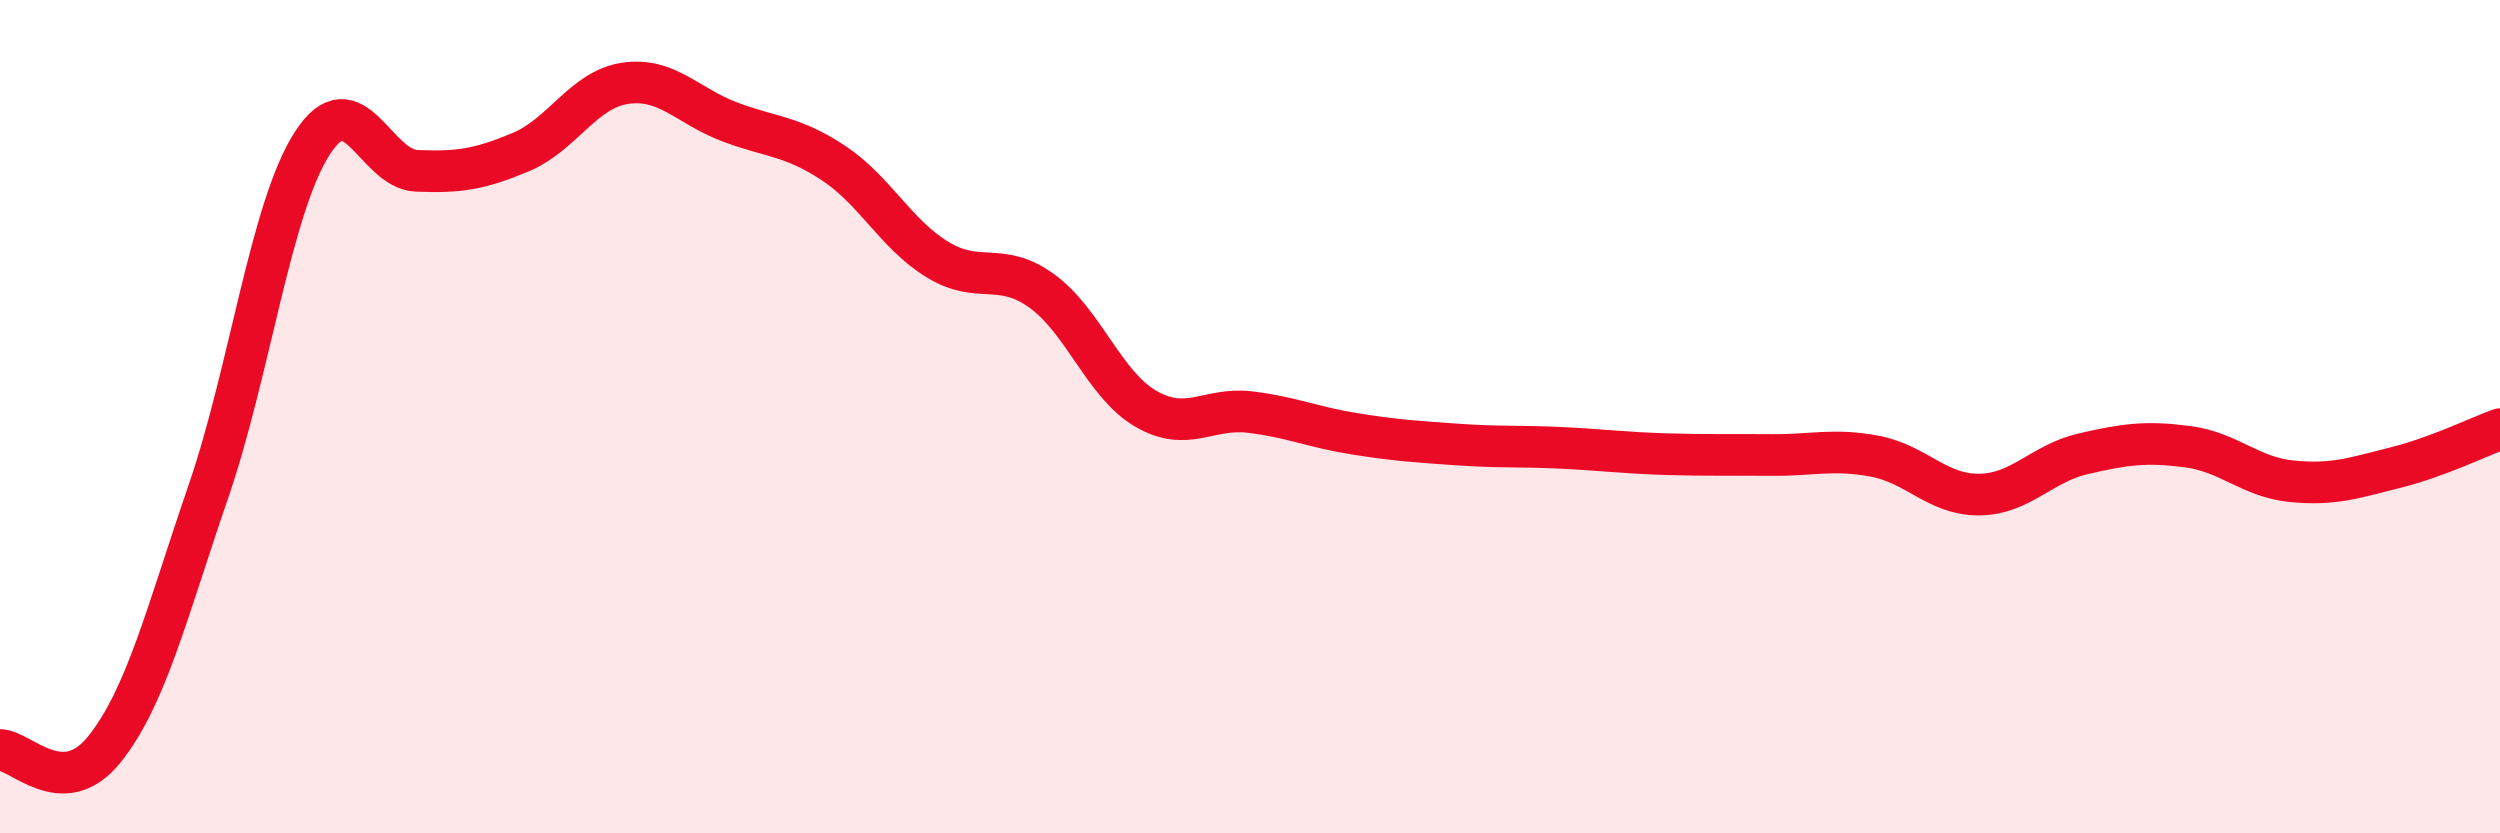
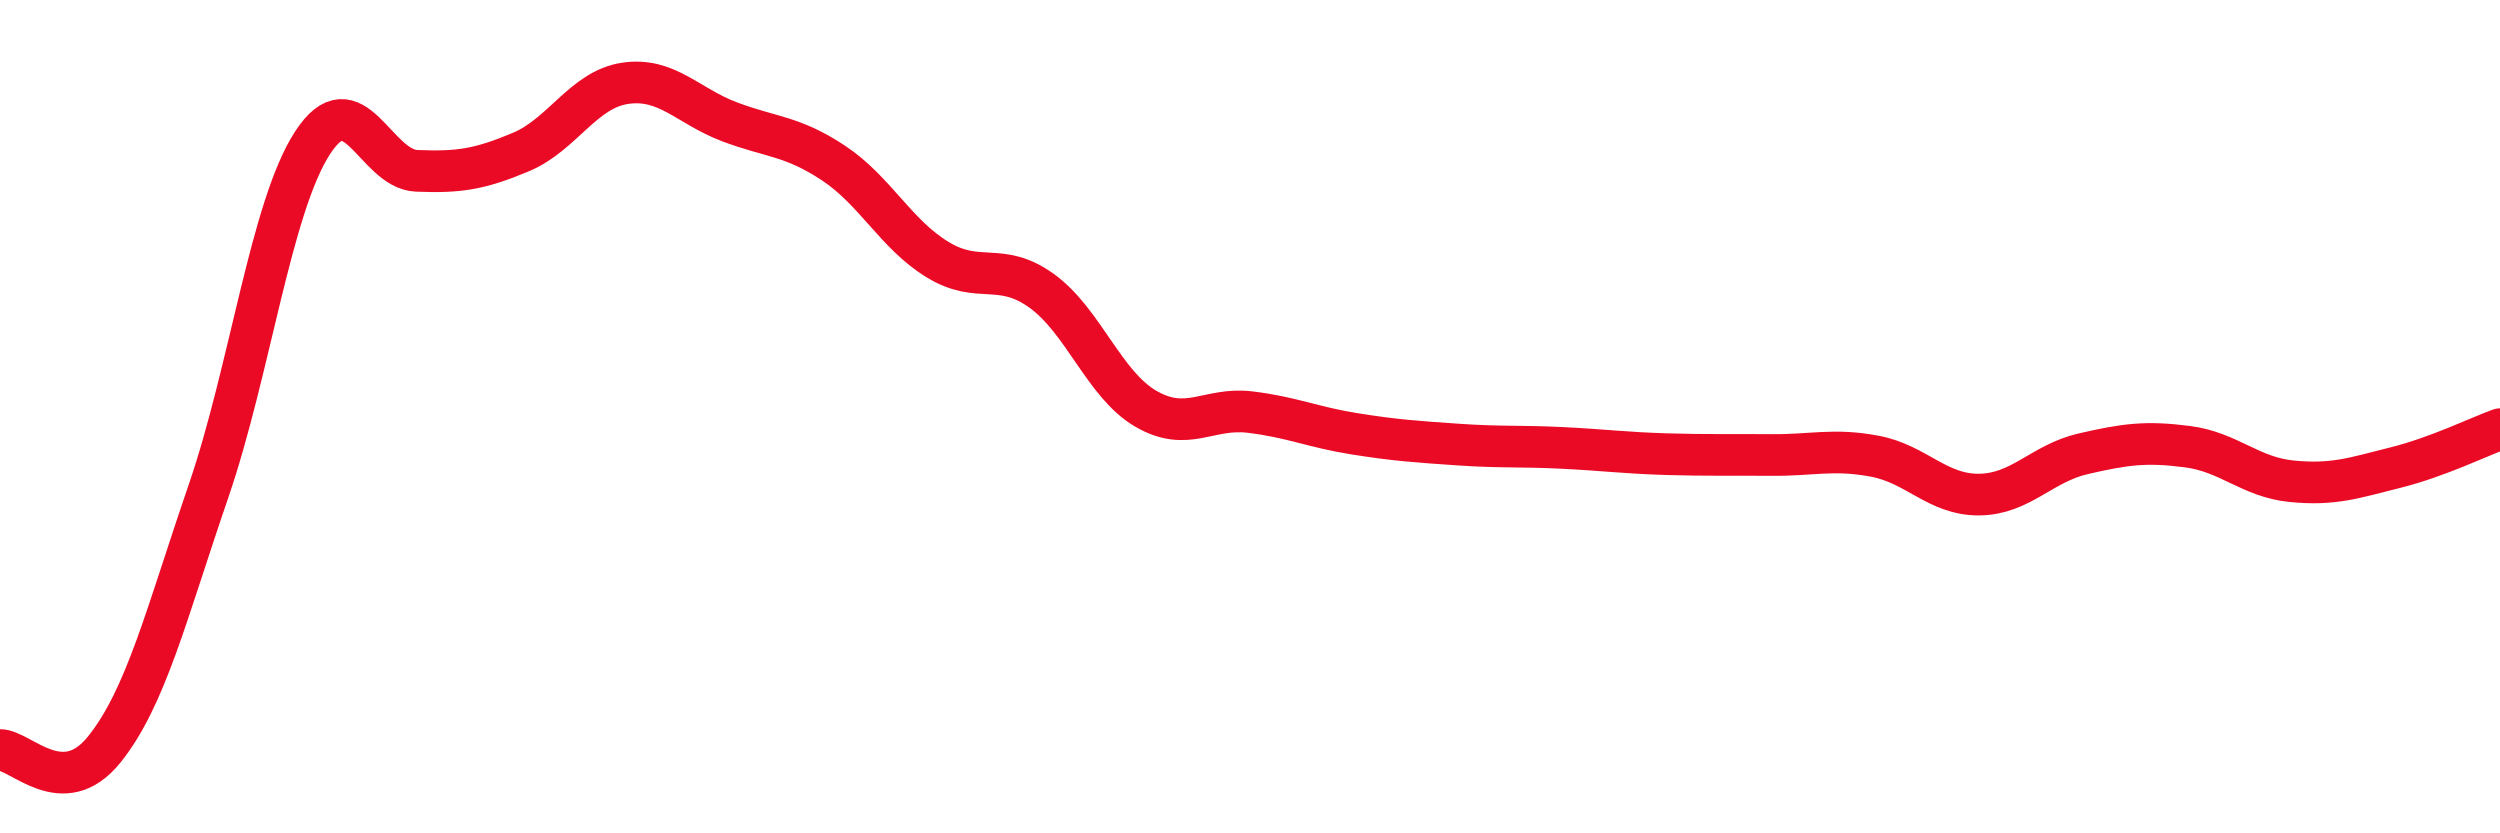
<svg xmlns="http://www.w3.org/2000/svg" width="60" height="20" viewBox="0 0 60 20">
-   <path d="M 0,18 C 0.5,18 1.5,19.23 2.5,17.99 C 3.5,16.75 4,14.71 5,11.8 C 6,8.89 6.5,4.97 7.5,3.43 C 8.5,1.89 9,4.06 10,4.1 C 11,4.14 11.5,4.07 12.5,3.65 C 13.5,3.23 14,2.15 15,2 C 16,1.85 16.5,2.54 17.5,2.92 C 18.5,3.3 19,3.25 20,3.91 C 21,4.57 21.5,5.62 22.5,6.23 C 23.5,6.84 24,6.26 25,6.98 C 26,7.7 26.5,9.23 27.5,9.81 C 28.5,10.39 29,9.77 30,9.89 C 31,10.01 31.5,10.25 32.5,10.41 C 33.5,10.57 34,10.6 35,10.67 C 36,10.74 36.5,10.7 37.5,10.75 C 38.5,10.8 39,10.87 40,10.9 C 41,10.93 41.5,10.91 42.5,10.92 C 43.5,10.93 44,10.76 45,10.95 C 46,11.14 46.5,11.88 47.5,11.87 C 48.5,11.86 49,11.12 50,10.89 C 51,10.66 51.5,10.59 52.5,10.72 C 53.5,10.85 54,11.45 55,11.55 C 56,11.65 56.5,11.47 57.5,11.22 C 58.5,10.97 59.5,10.48 60,10.3L60 20L0 20Z" fill="#EB0A25" opacity="0.1" stroke-linecap="round" stroke-linejoin="round" />
  <path d="M 0,18 C 0.5,18 1.5,19.23 2.5,17.99 C 3.5,16.75 4,14.71 5,11.8 C 6,8.89 6.5,4.97 7.5,3.43 C 8.5,1.89 9,4.06 10,4.1 C 11,4.14 11.5,4.07 12.5,3.65 C 13.5,3.23 14,2.15 15,2 C 16,1.85 16.5,2.54 17.5,2.92 C 18.5,3.3 19,3.25 20,3.91 C 21,4.57 21.5,5.62 22.5,6.23 C 23.5,6.84 24,6.26 25,6.98 C 26,7.7 26.5,9.23 27.5,9.81 C 28.5,10.39 29,9.77 30,9.89 C 31,10.01 31.5,10.25 32.5,10.41 C 33.5,10.57 34,10.6 35,10.67 C 36,10.74 36.5,10.7 37.5,10.75 C 38.5,10.8 39,10.87 40,10.9 C 41,10.93 41.5,10.91 42.5,10.92 C 43.5,10.93 44,10.76 45,10.95 C 46,11.14 46.5,11.88 47.5,11.87 C 48.5,11.86 49,11.12 50,10.89 C 51,10.66 51.5,10.59 52.5,10.72 C 53.5,10.85 54,11.45 55,11.55 C 56,11.65 56.5,11.47 57.5,11.22 C 58.5,10.97 59.5,10.48 60,10.3" stroke="#EB0A25" stroke-width="1" fill="none" stroke-linecap="round" stroke-linejoin="round" />
</svg>